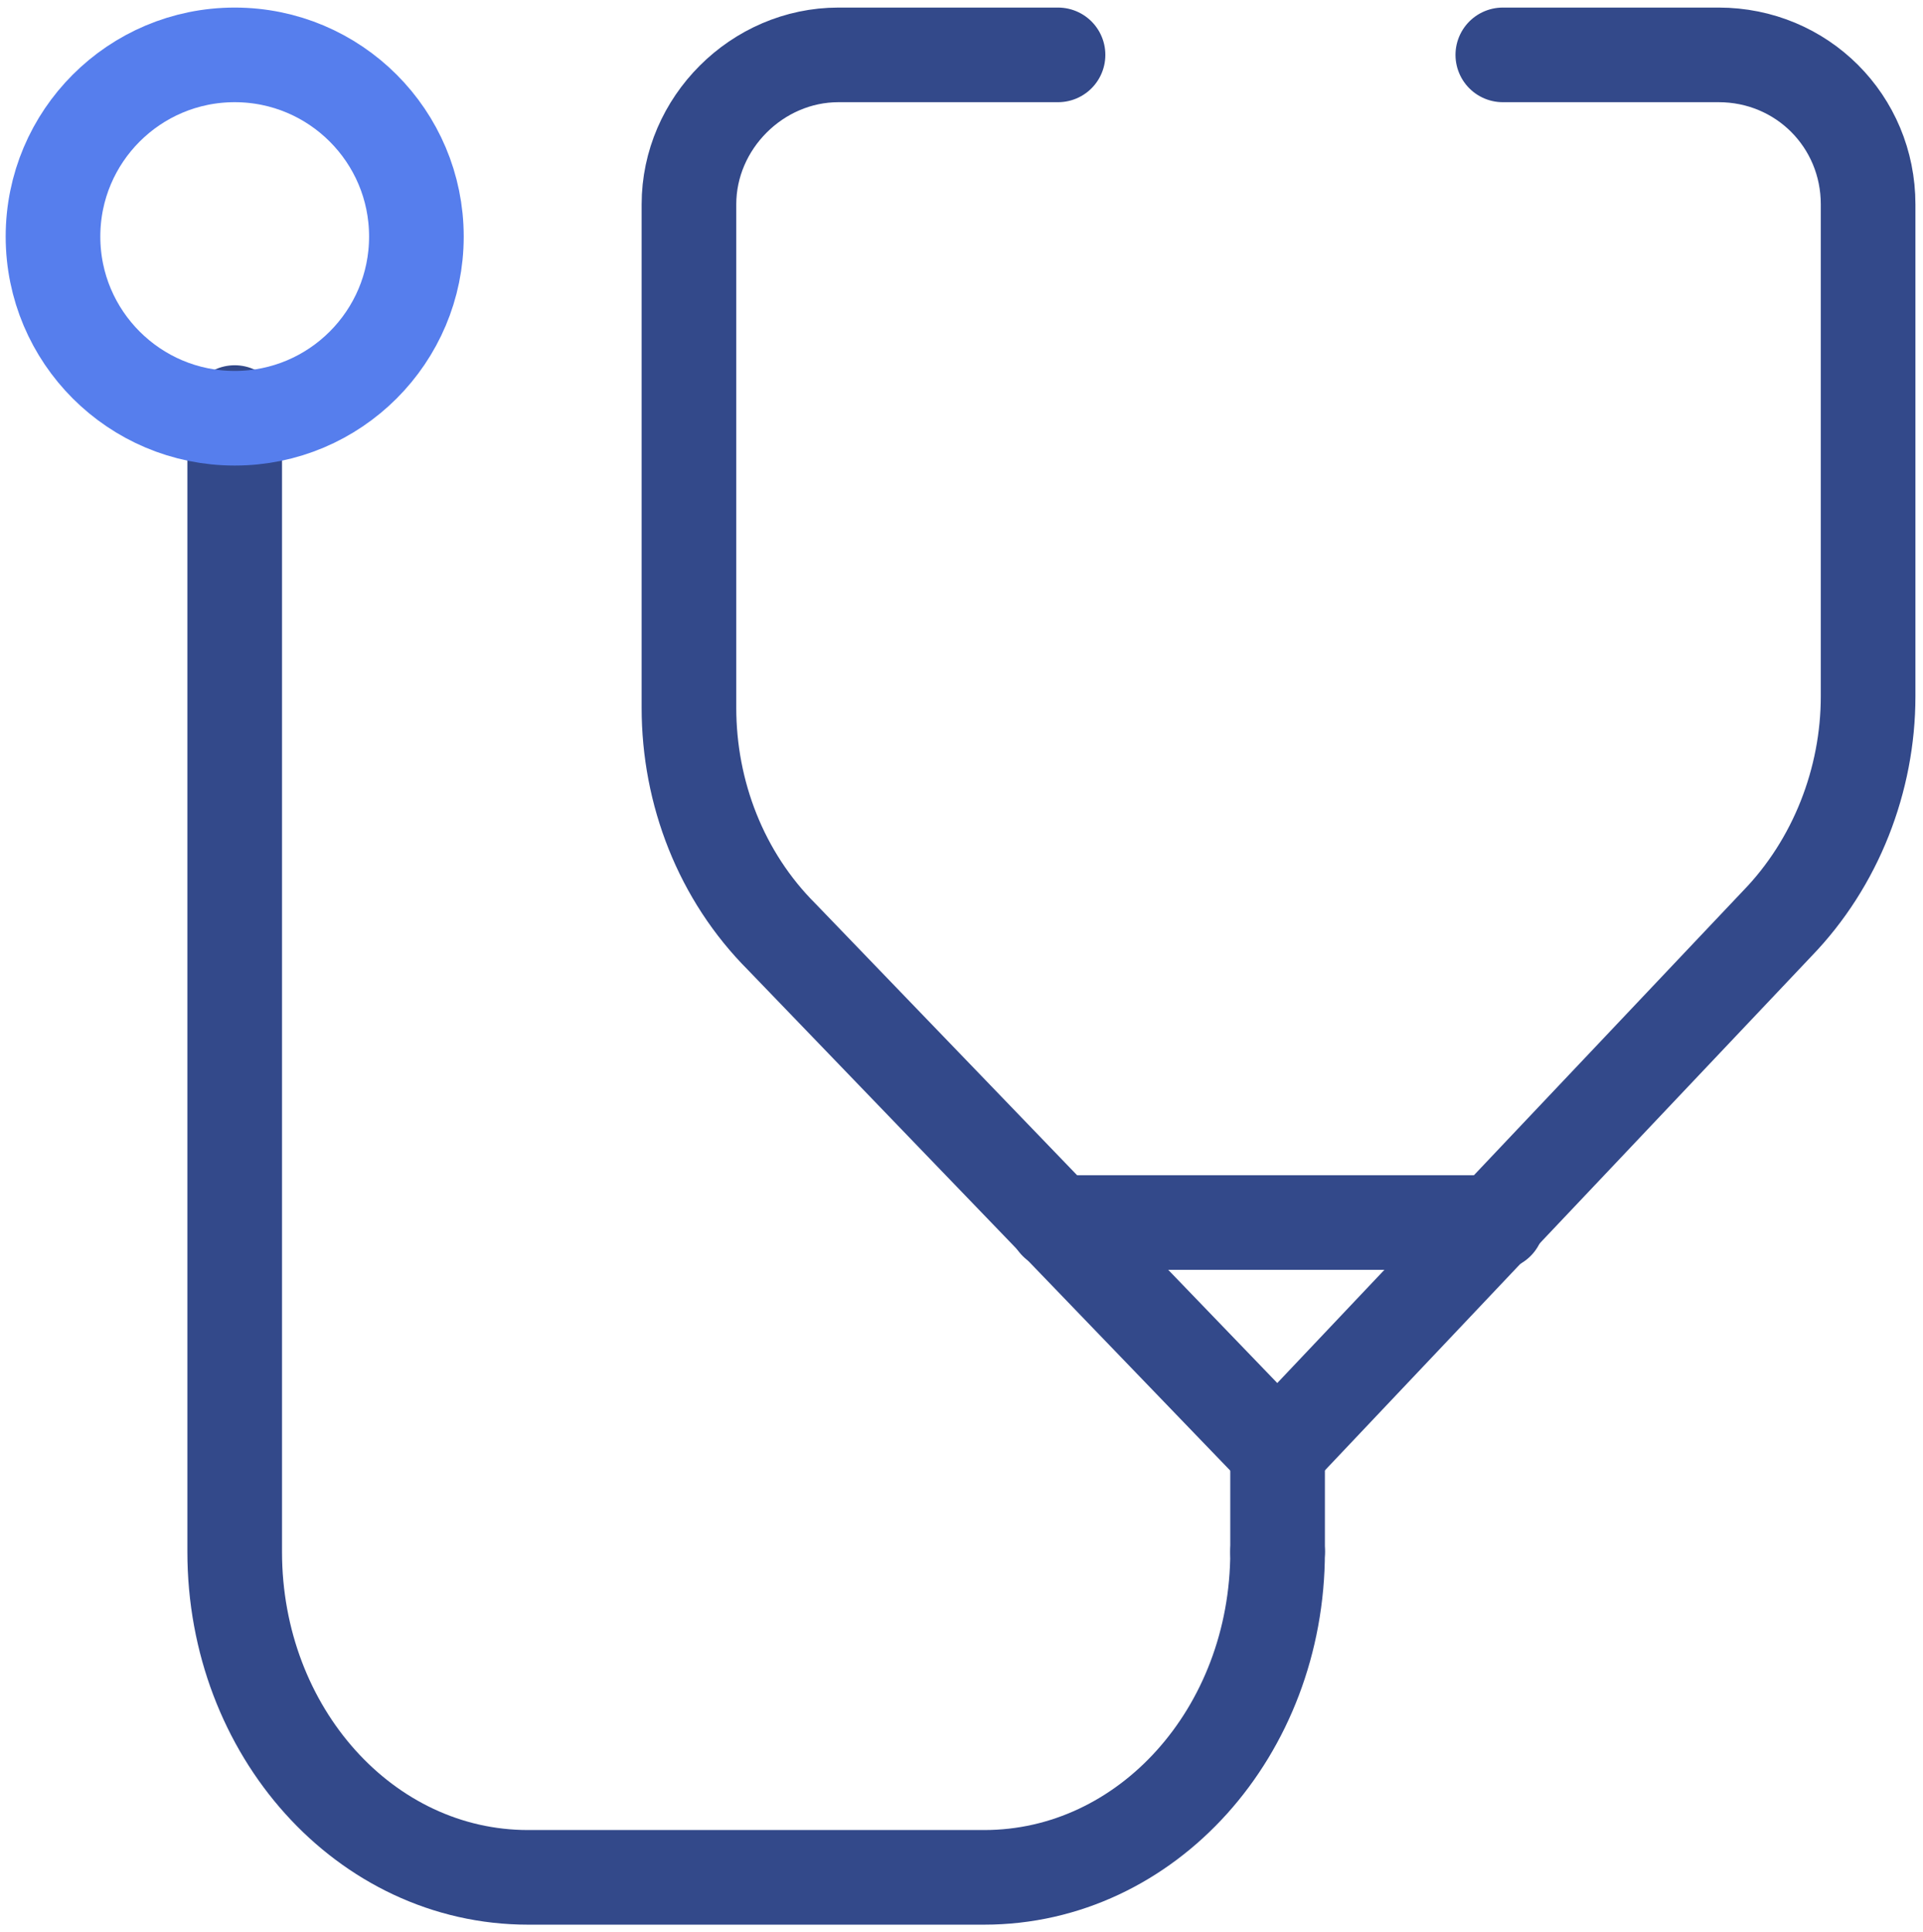
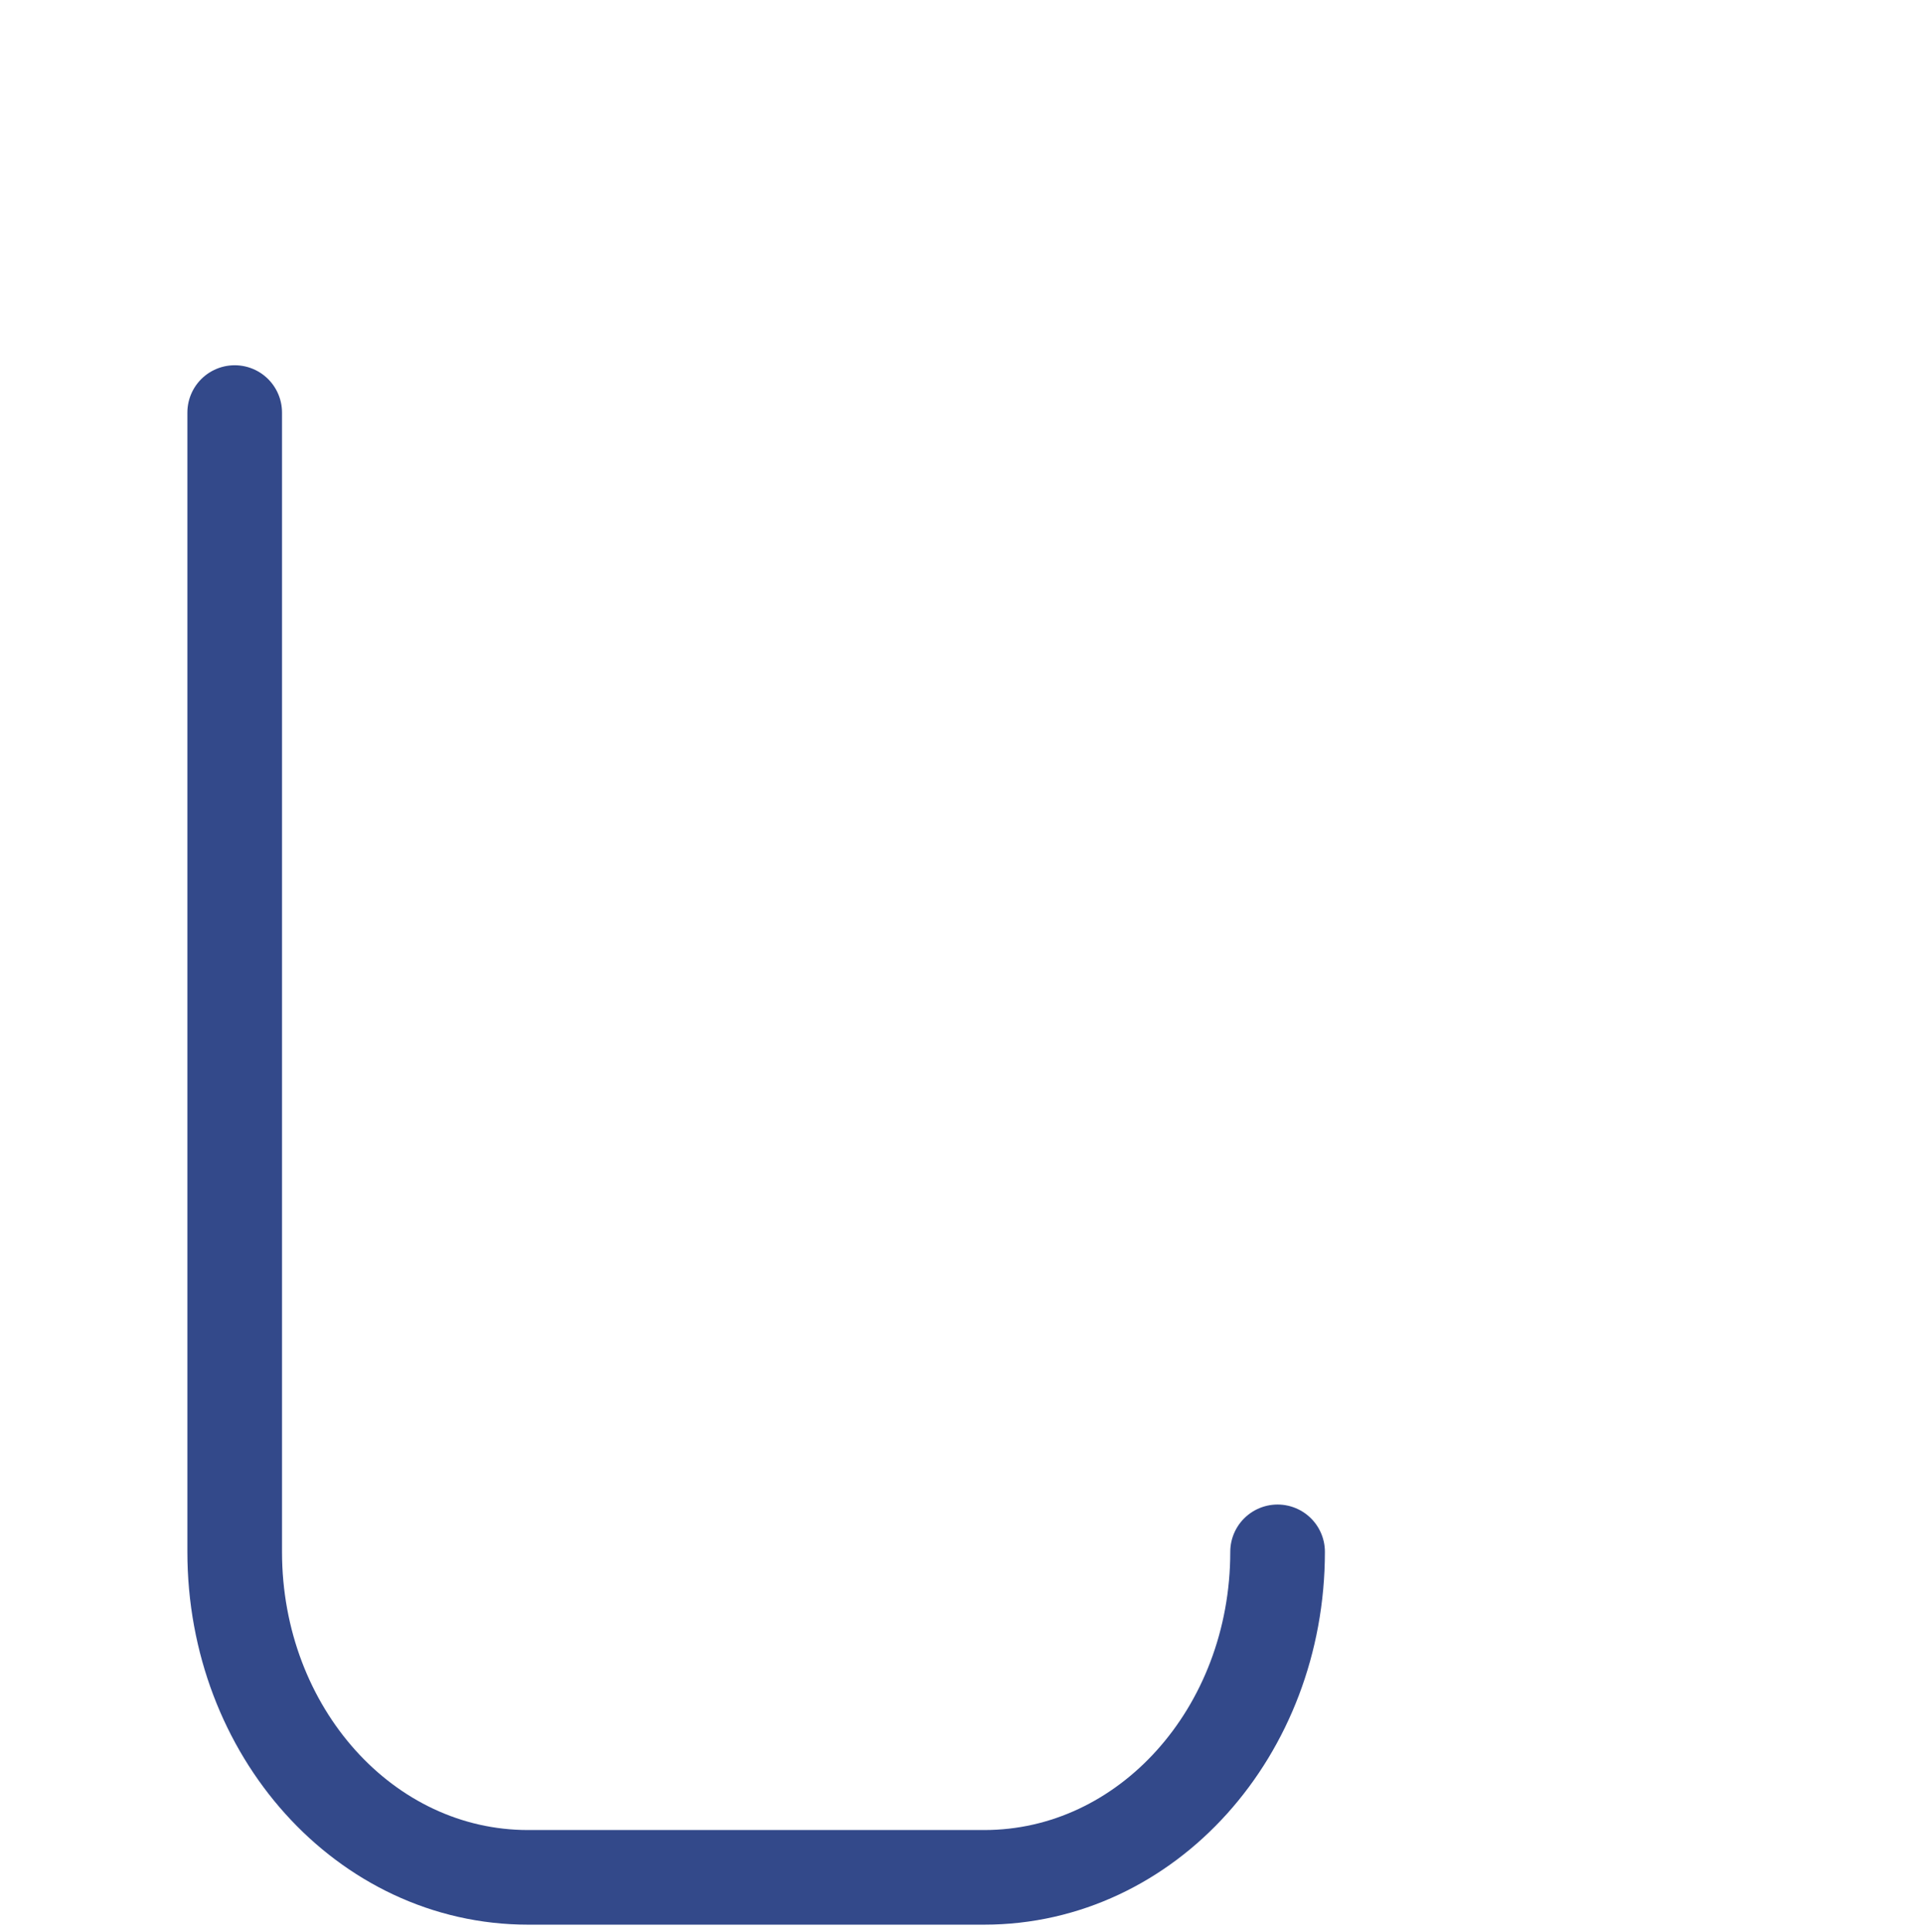
<svg xmlns="http://www.w3.org/2000/svg" id="Layer_1" x="0px" y="0px" viewBox="0 0 101.6 102.1" style="enable-background:new 0 0 101.6 102.1;" xml:space="preserve">
  <style type="text/css"> .st0{fill:none;stroke:#33498A;stroke-width:5;stroke-linecap:round;stroke-linejoin:round;} .st1{fill:none;stroke:#567EED;stroke-width:5;stroke-linecap:round;stroke-linejoin:round;} </style>
-   <path class="st0" d="M55.9,2.9H44.3c-4.3,0-7.9,3.6-7.9,7.9v26.6c0,4.5,1.7,8.9,4.9,12.1l26.2,27.2l26.4-27.9 c3.1-3.2,4.8-7.6,4.8-12V10.8c0-4.4-3.5-7.9-7.9-7.9H79.4" />
  <path class="st0" d="M67.5,82L67.5,82c0,9.5-6.9,17.2-15.5,17.2H27.9c-8.6,0-15.5-7.7-15.5-17.2V21.8" />
-   <line class="st0" x1="67.5" y1="82" x2="67.5" y2="75.6" />
-   <line class="st0" x1="55.8" y1="64.6" x2="79.1" y2="64.6" />
-   <circle class="st1" cx="12.4" cy="12.5" r="9.6" />
</svg>